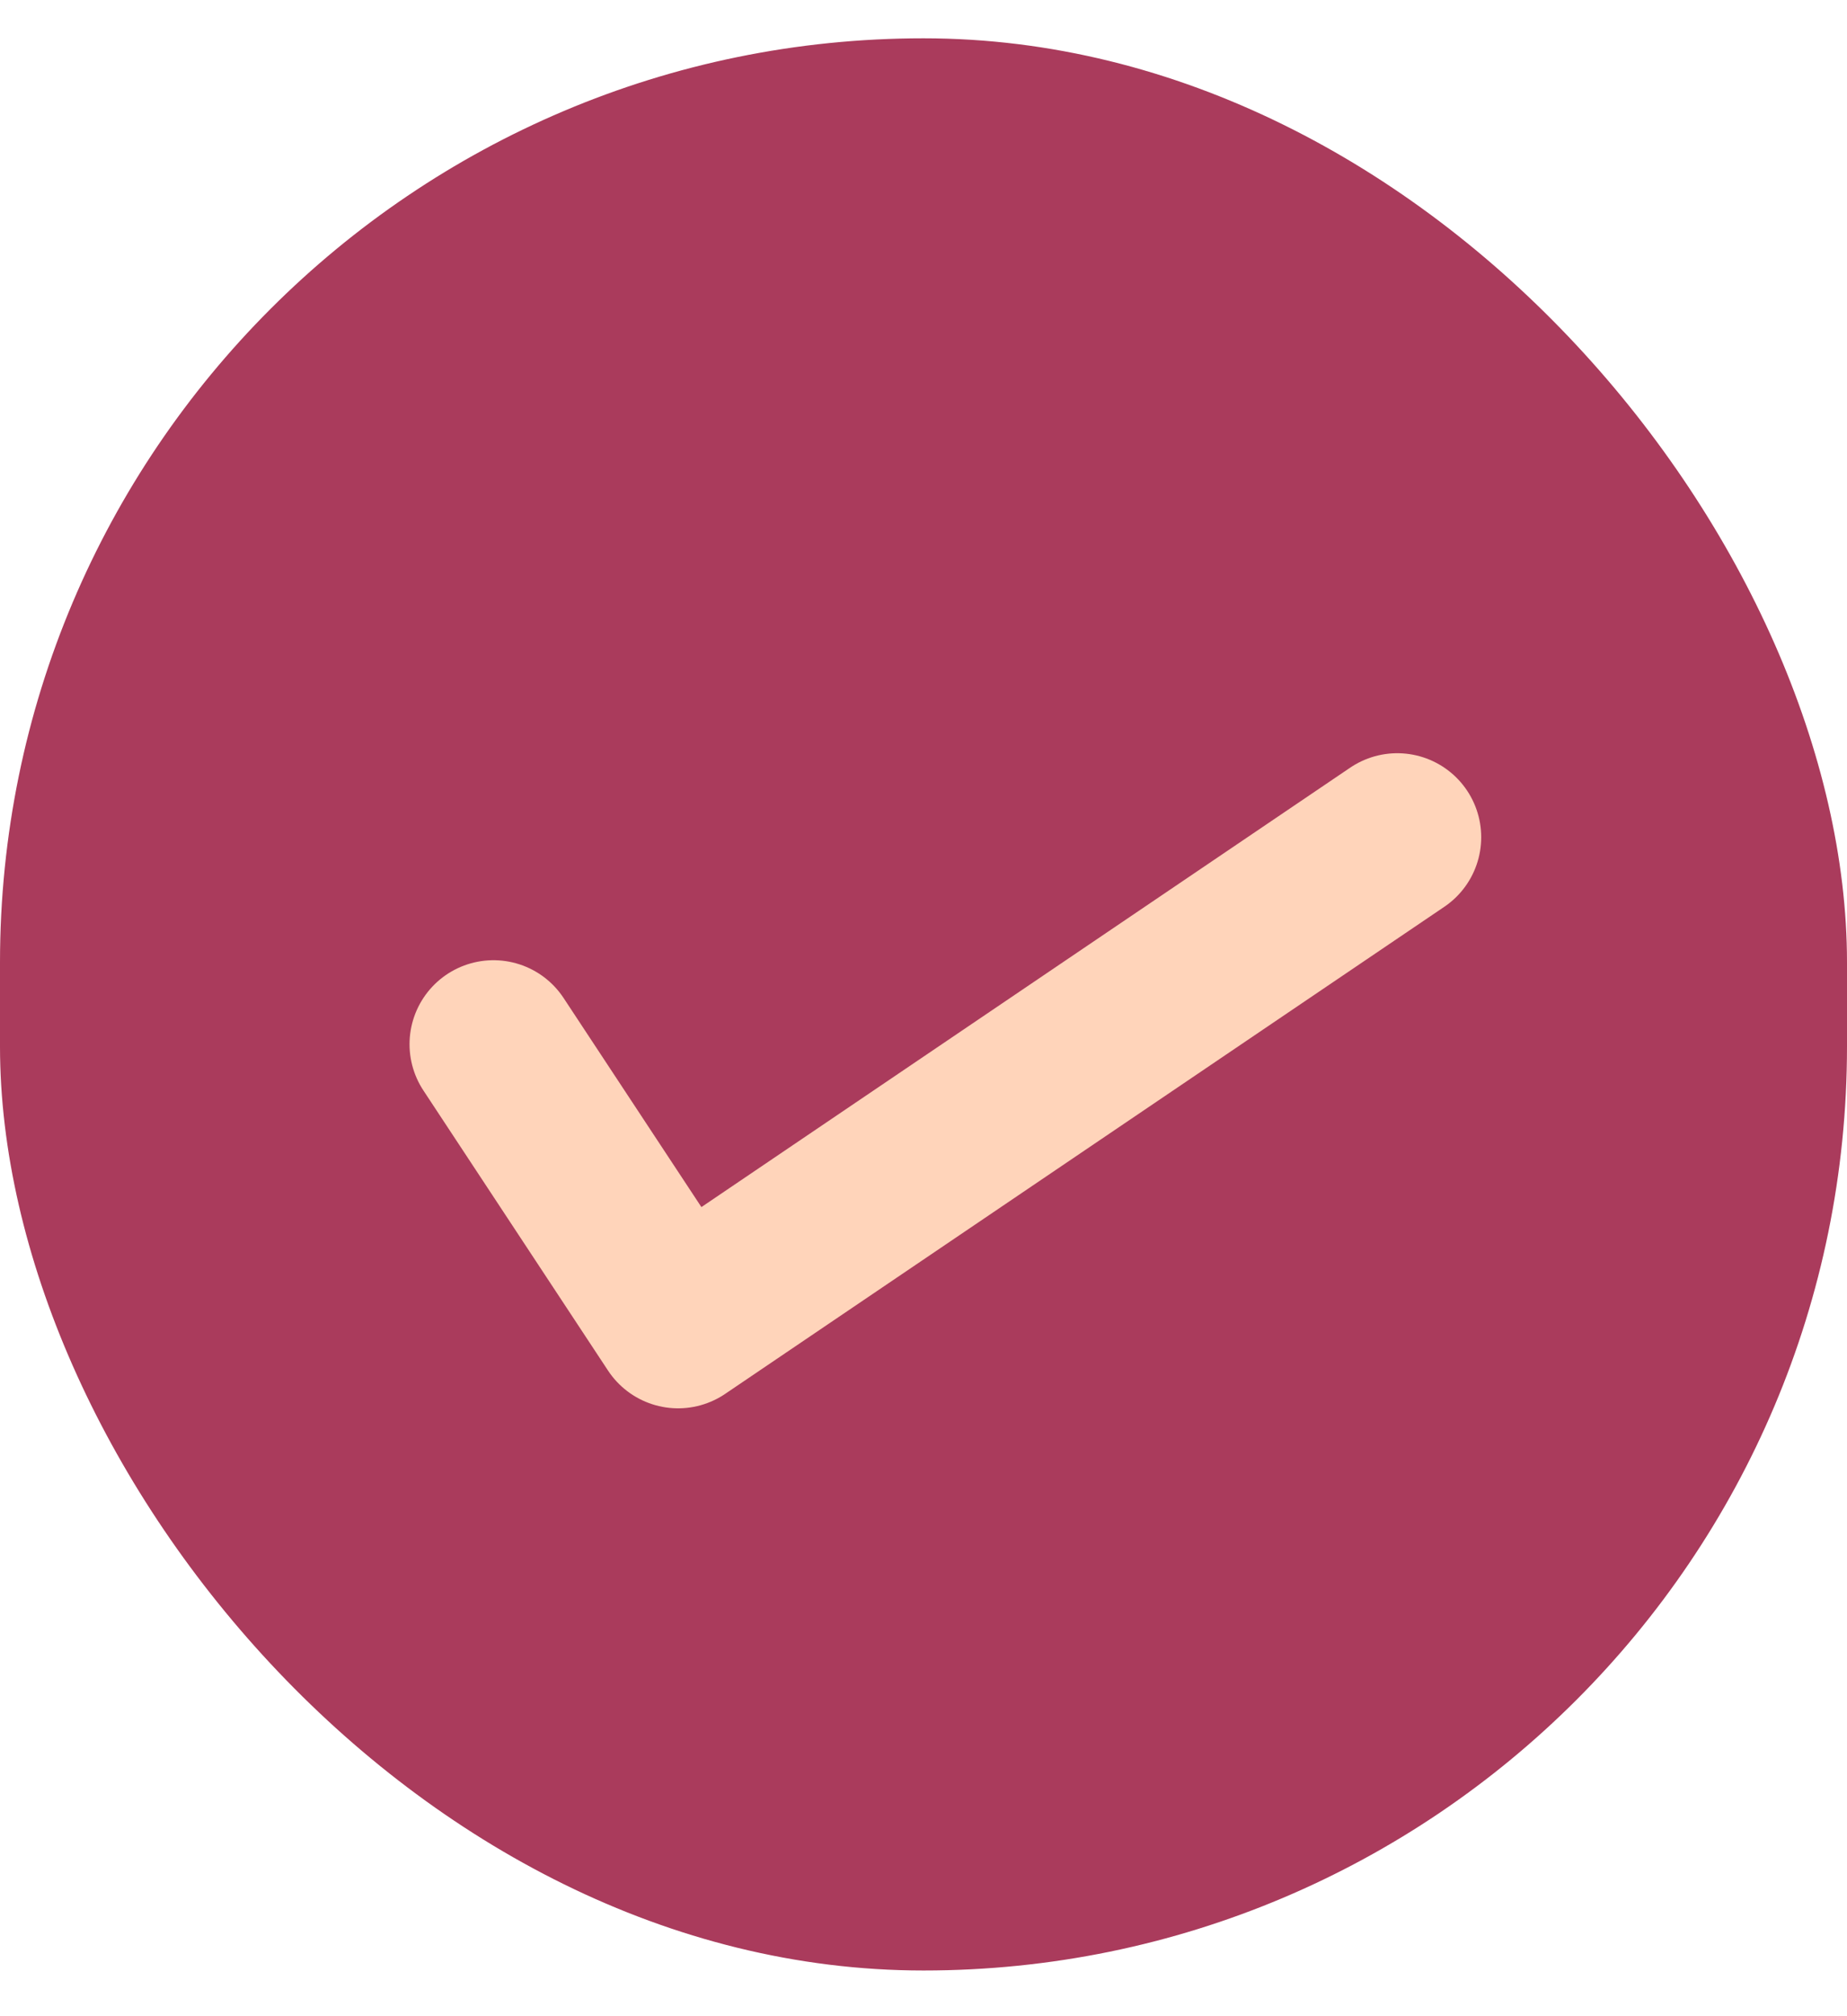
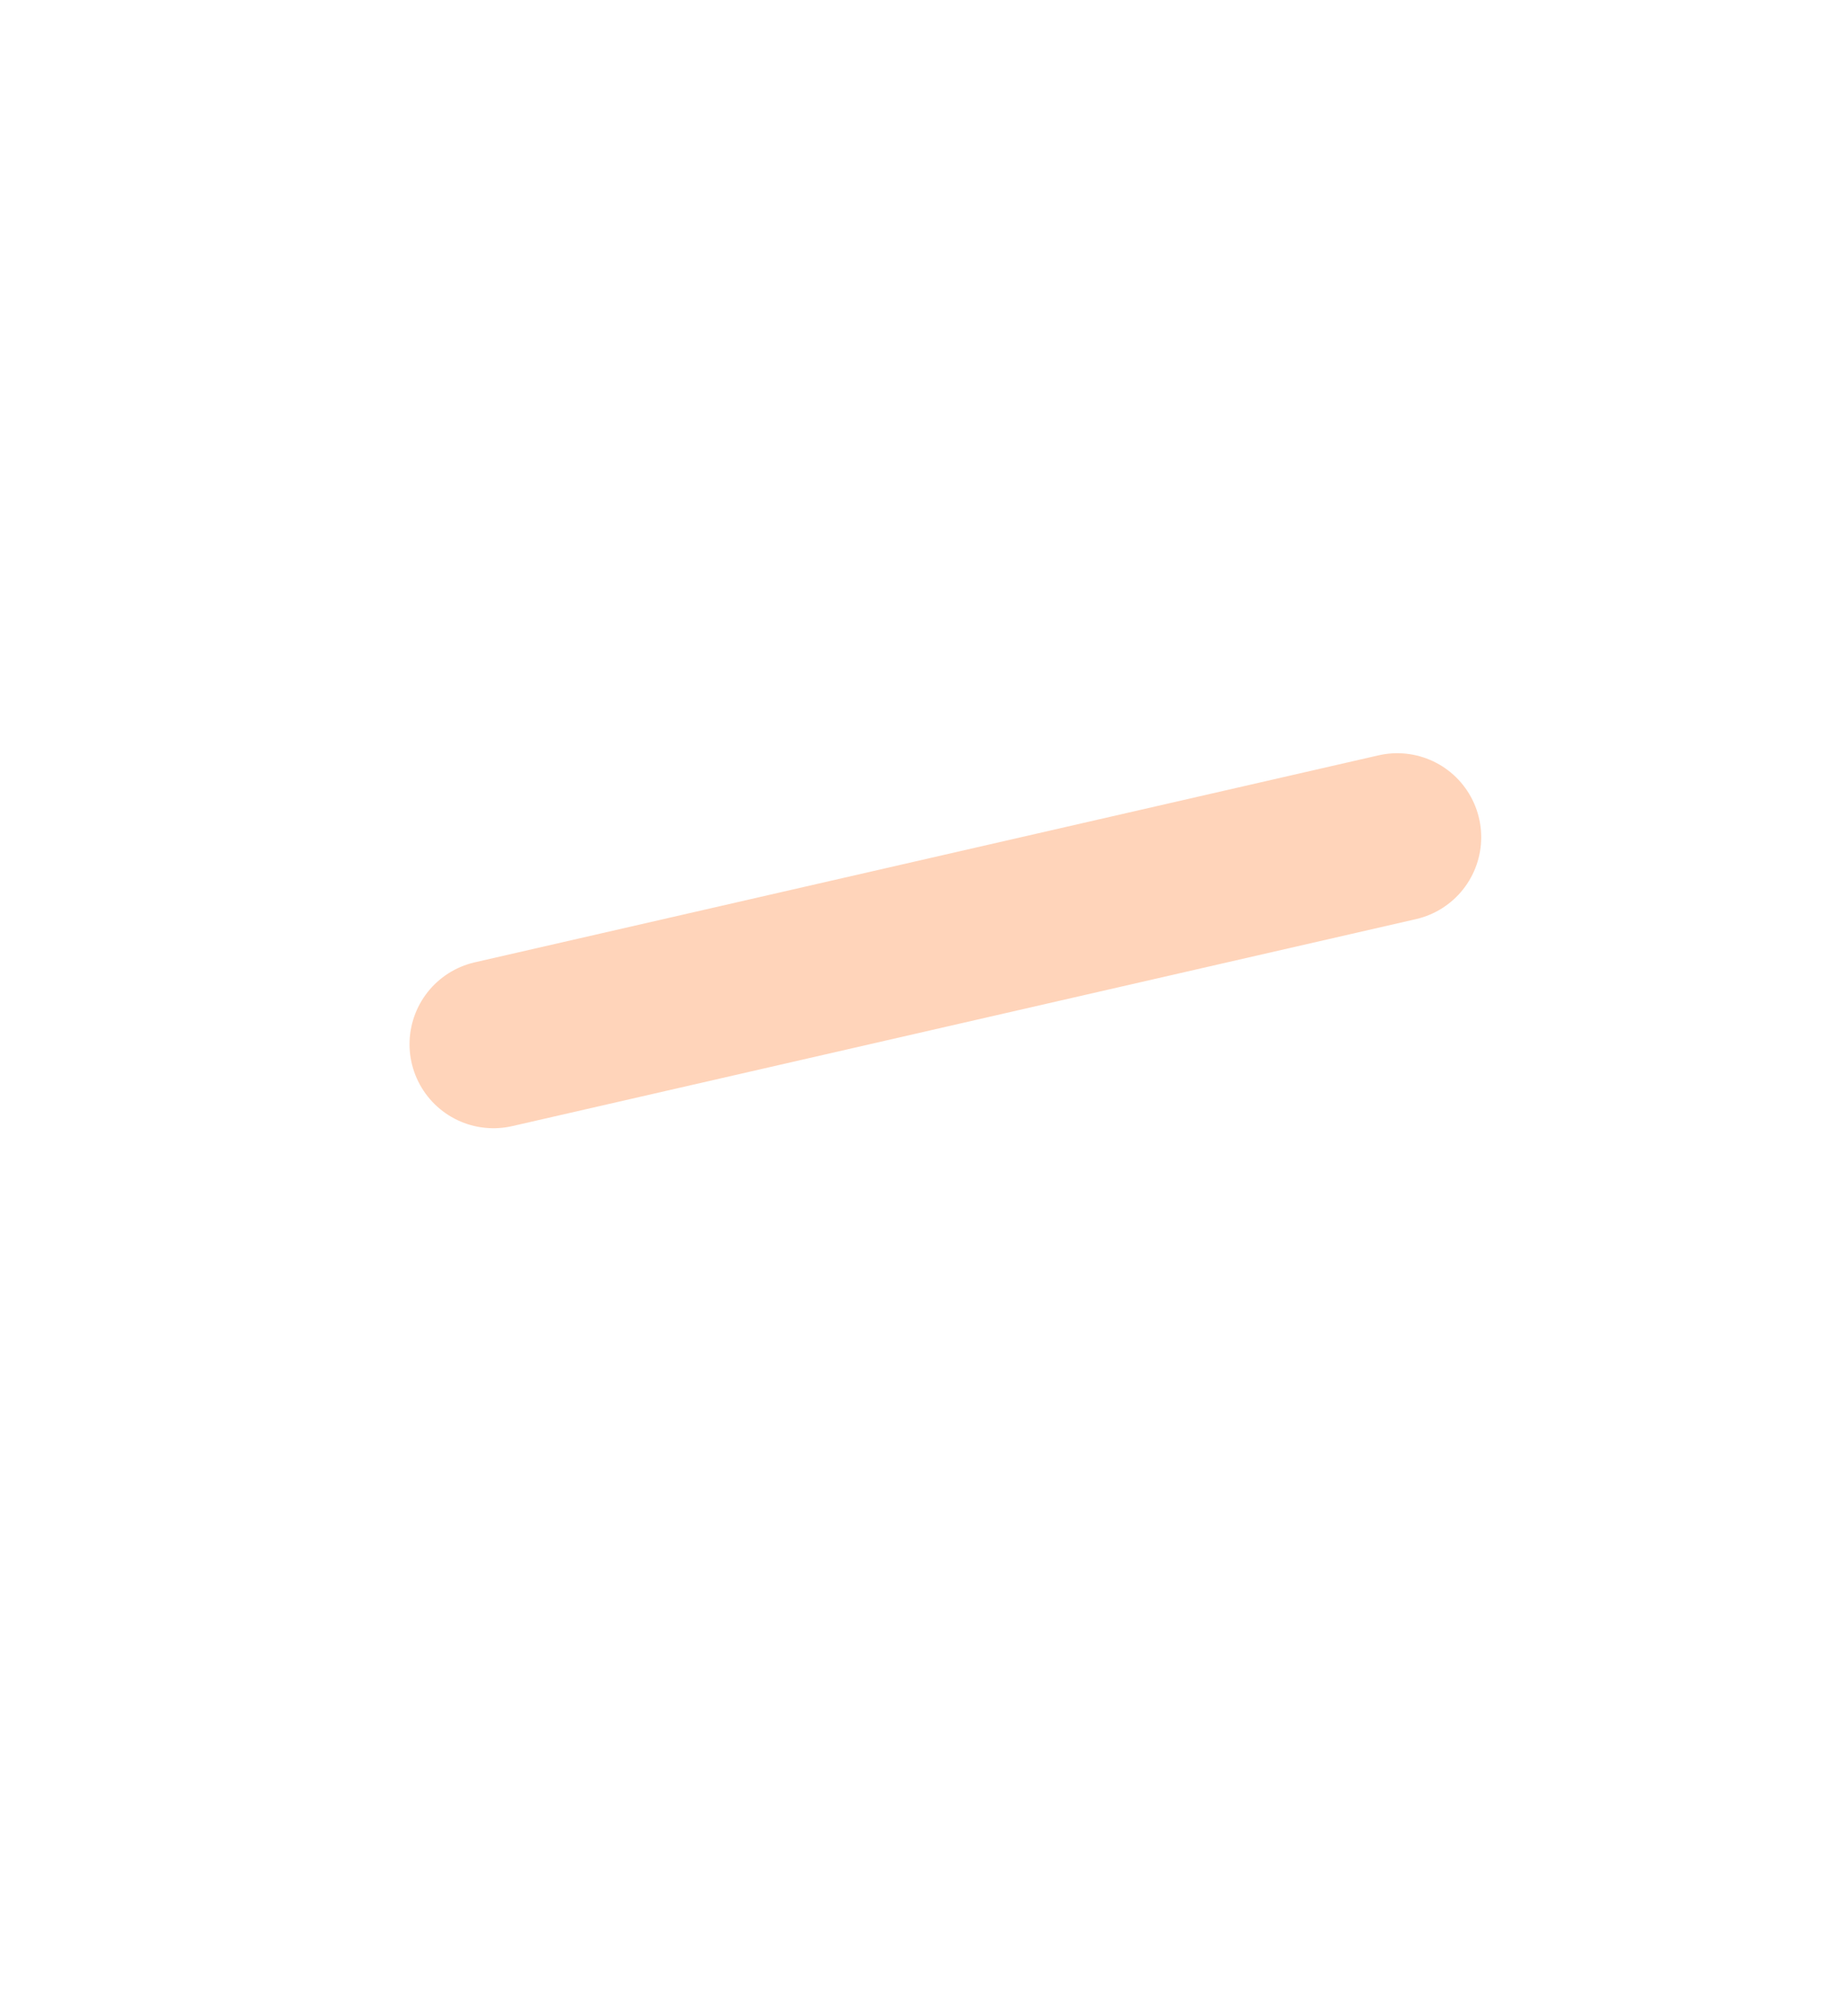
<svg xmlns="http://www.w3.org/2000/svg" width="22" height="24" viewBox="0 0 22 24" fill="none">
-   <rect y="0.456" width="22" height="23" rx="11" fill="#AA3B5C" />
-   <path d="M16.643 9.966L8.077 15.764L5.878 12.43" stroke="#FFD4BA" stroke-width="2" stroke-linecap="round" stroke-linejoin="round" />
+   <path d="M16.643 9.966L5.878 12.43" stroke="#FFD4BA" stroke-width="2" stroke-linecap="round" stroke-linejoin="round" />
</svg>